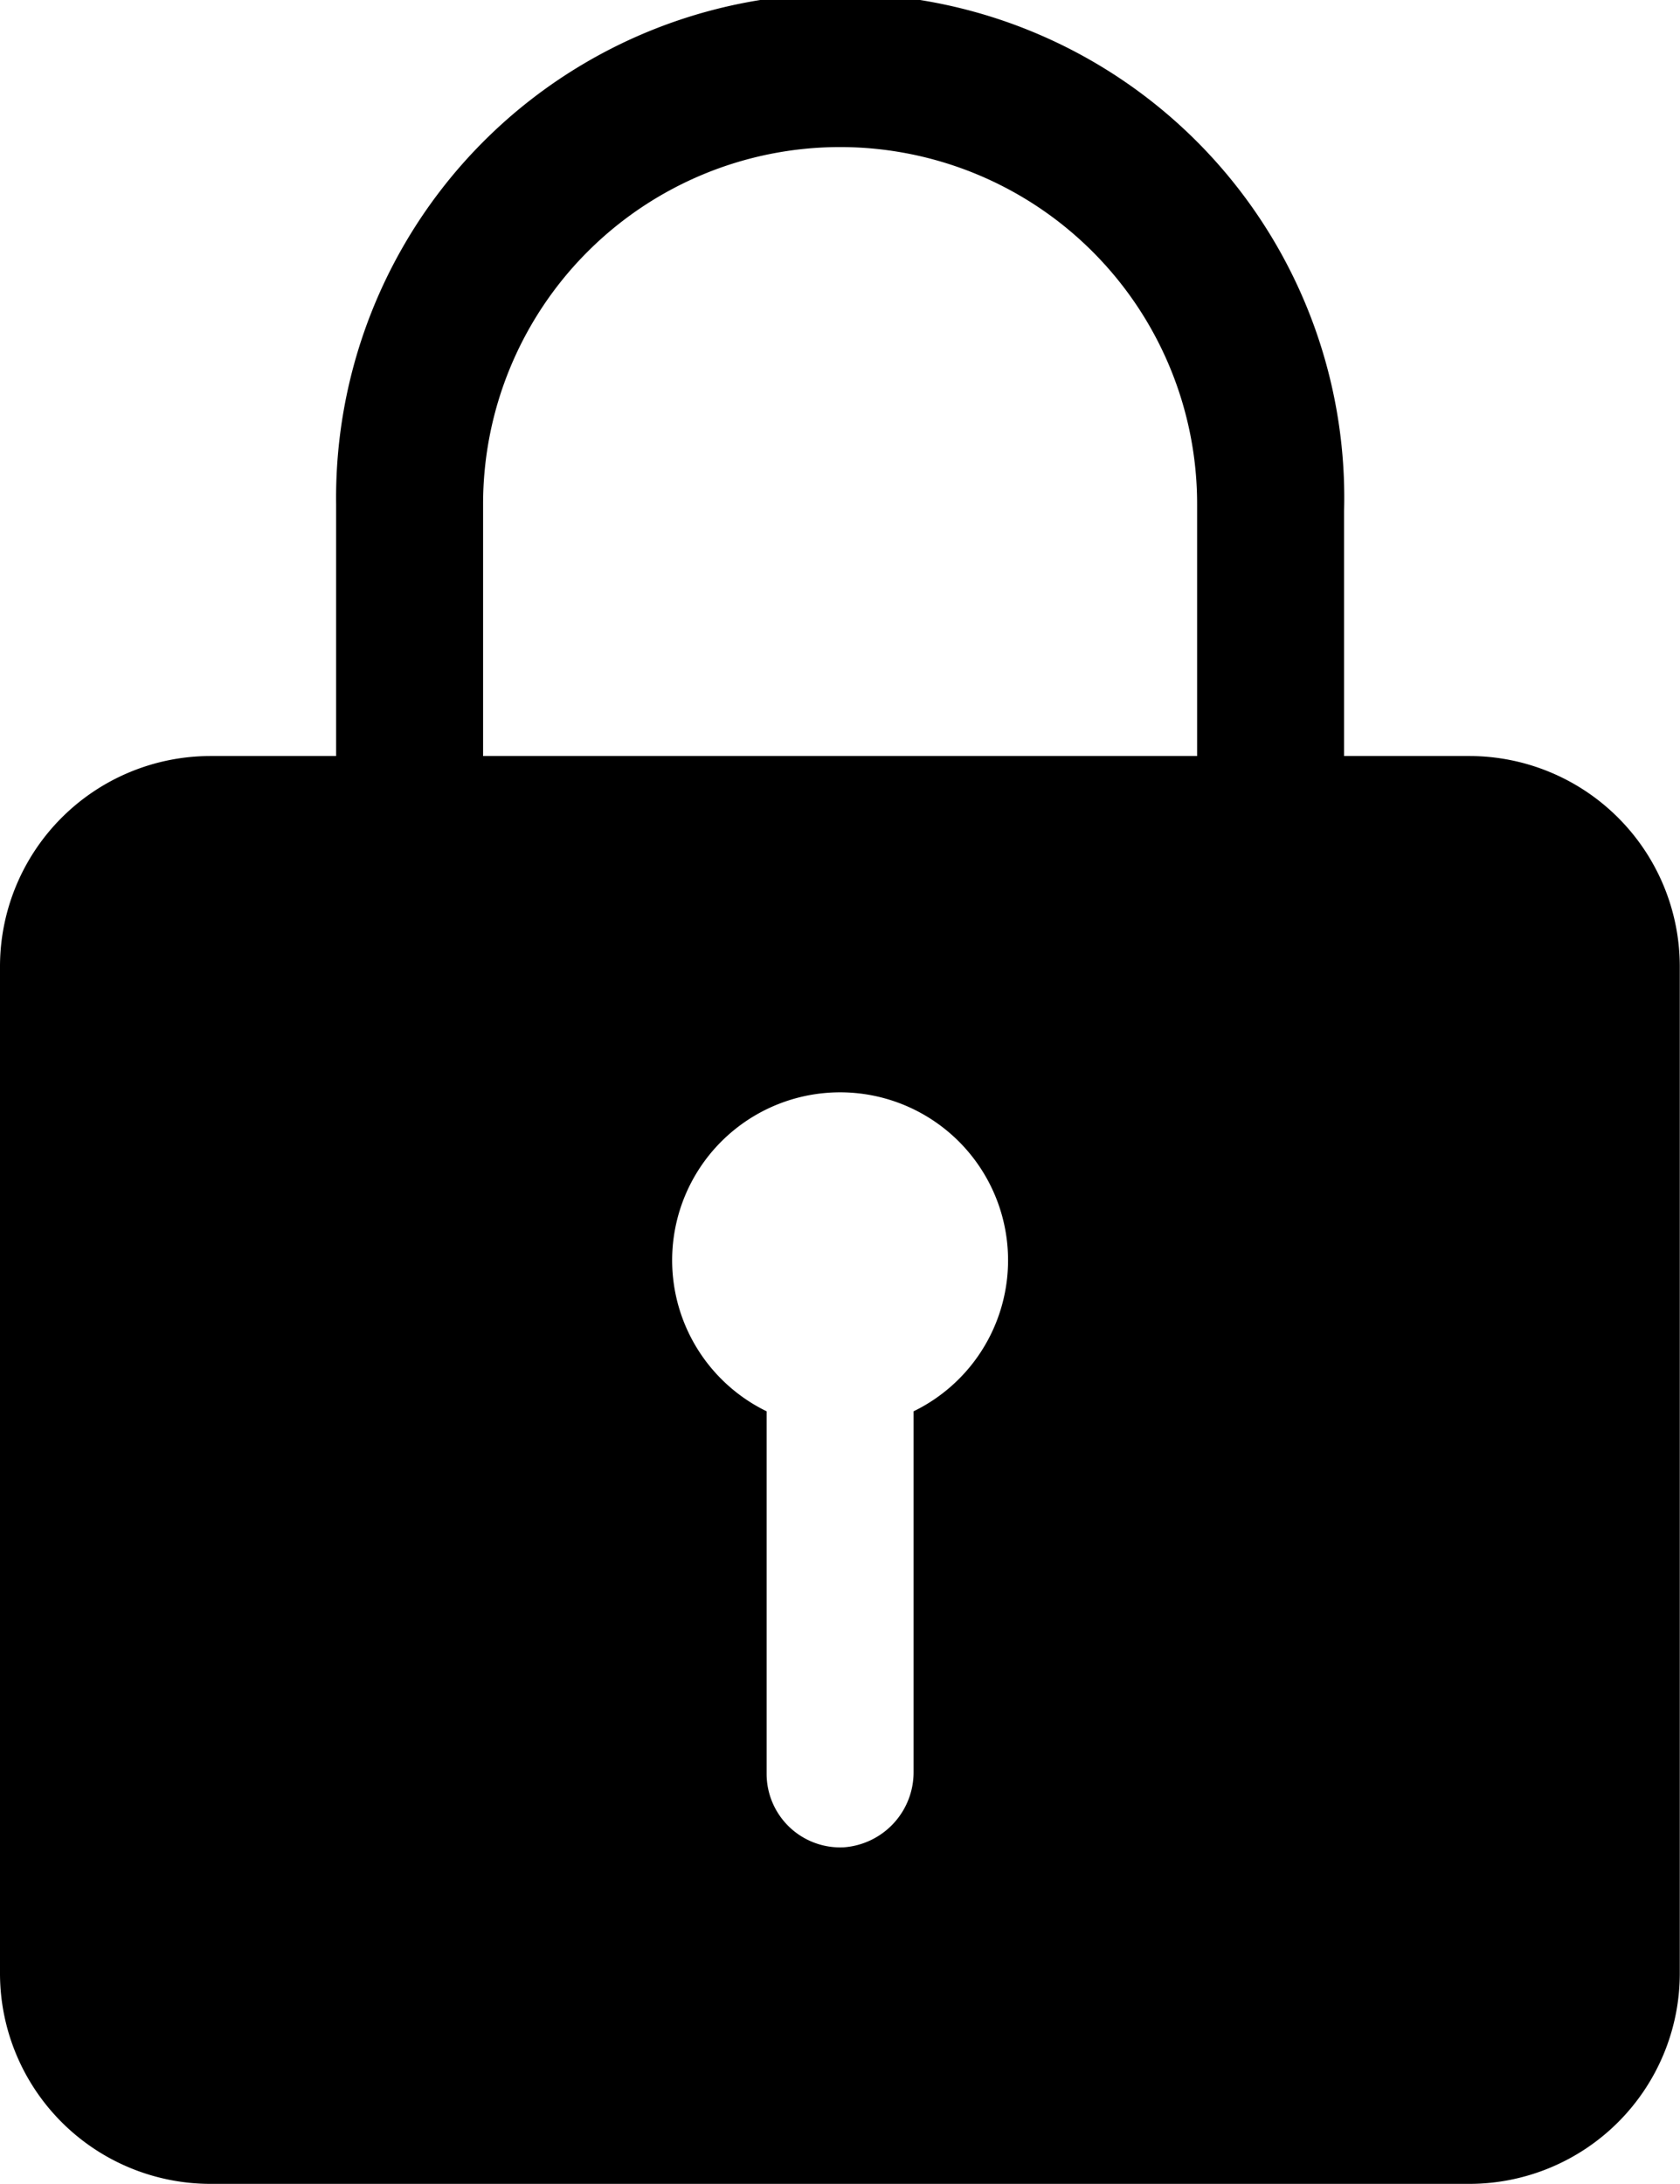
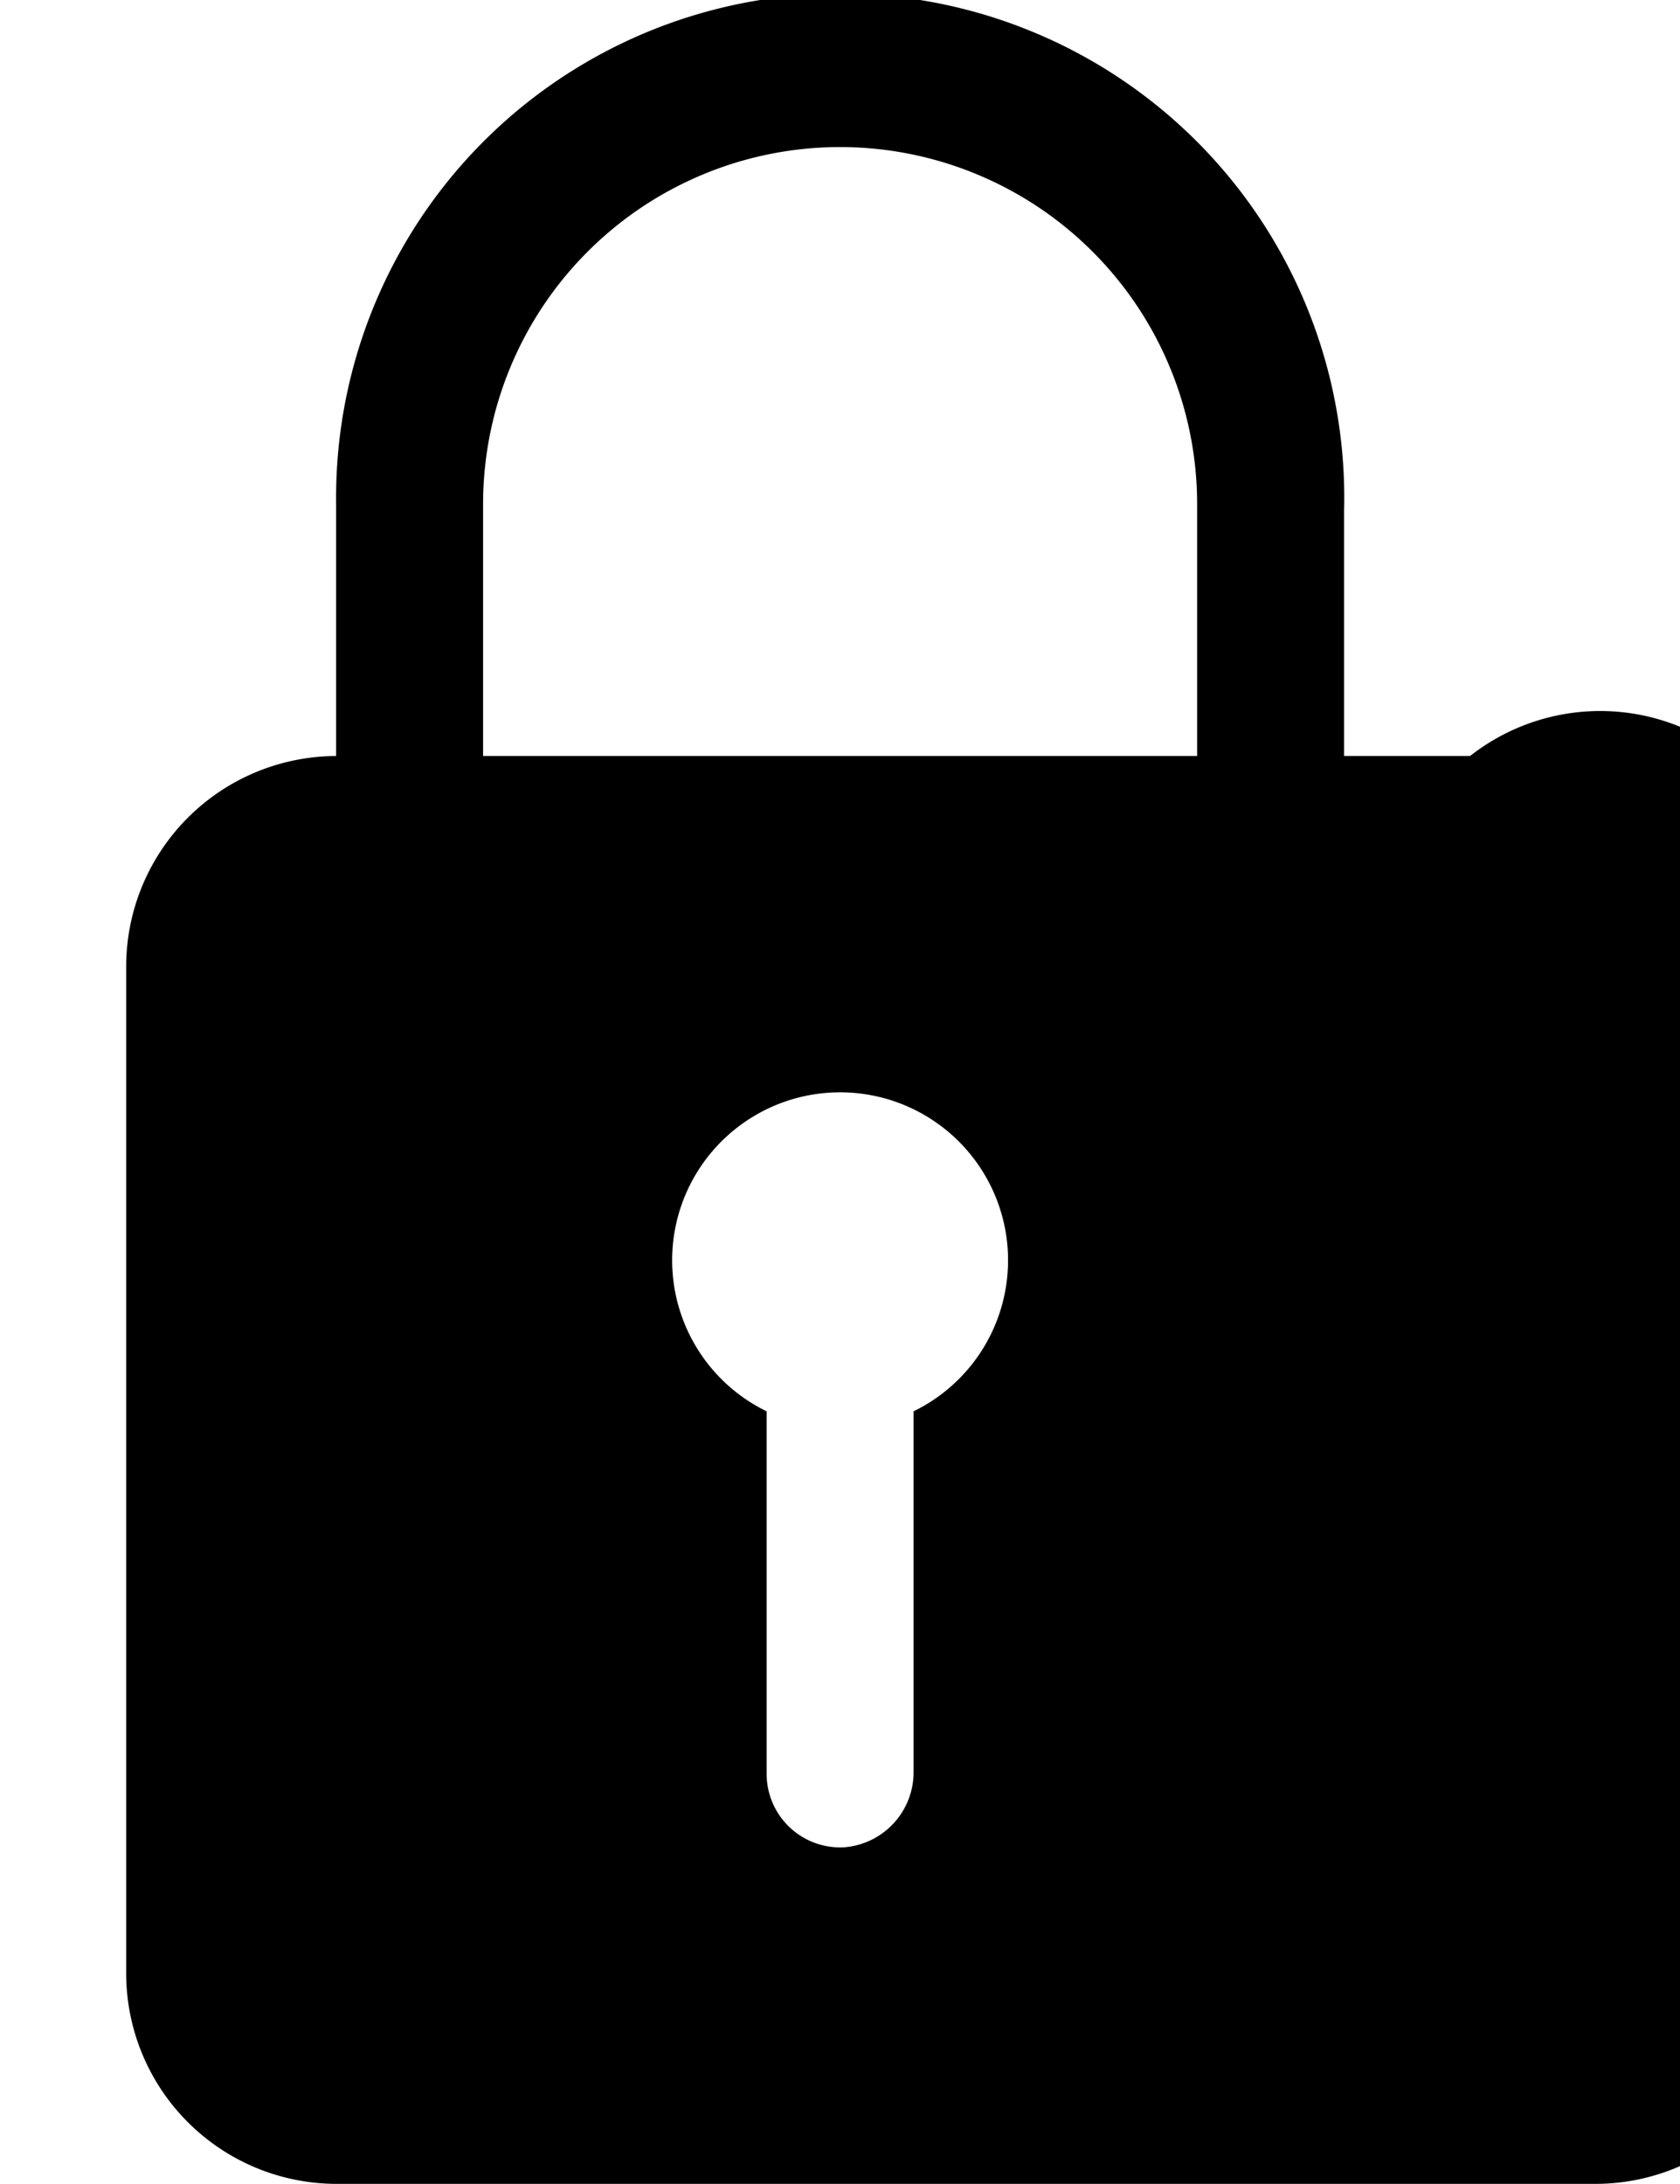
<svg xmlns="http://www.w3.org/2000/svg" width="7.922" height="10.299" viewBox="0 0 7.922 10.299">
-   <path id="Icon_ionic-ios-lock" data-name="Icon ionic-ios-lock" d="M13.682,6.939h-.594V5.783a2.377,2.377,0,1,0-4.753-.032V6.939H7.74a.993.993,0,0,0-.99.99v4.753a.993.993,0,0,0,.99.99h5.941a.993.993,0,0,0,.99-.99V7.93A.993.993,0,0,0,13.682,6.939Zm-2.624,3.09v1.7a.355.355,0,0,1-.329.356.347.347,0,0,1-.364-.347V10.029a.792.792,0,1,1,.693,0Zm1.337-3.09H9.028V5.751a1.683,1.683,0,0,1,3.367,0Z" transform="translate(-6.75 -3.374)" />
+   <path id="Icon_ionic-ios-lock" data-name="Icon ionic-ios-lock" d="M13.682,6.939h-.594V5.783a2.377,2.377,0,1,0-4.753-.032V6.939a.993.993,0,0,0-.99.99v4.753a.993.993,0,0,0,.99.99h5.941a.993.993,0,0,0,.99-.99V7.93A.993.993,0,0,0,13.682,6.939Zm-2.624,3.09v1.7a.355.355,0,0,1-.329.356.347.347,0,0,1-.364-.347V10.029a.792.792,0,1,1,.693,0Zm1.337-3.09H9.028V5.751a1.683,1.683,0,0,1,3.367,0Z" transform="translate(-6.75 -3.374)" />
</svg>